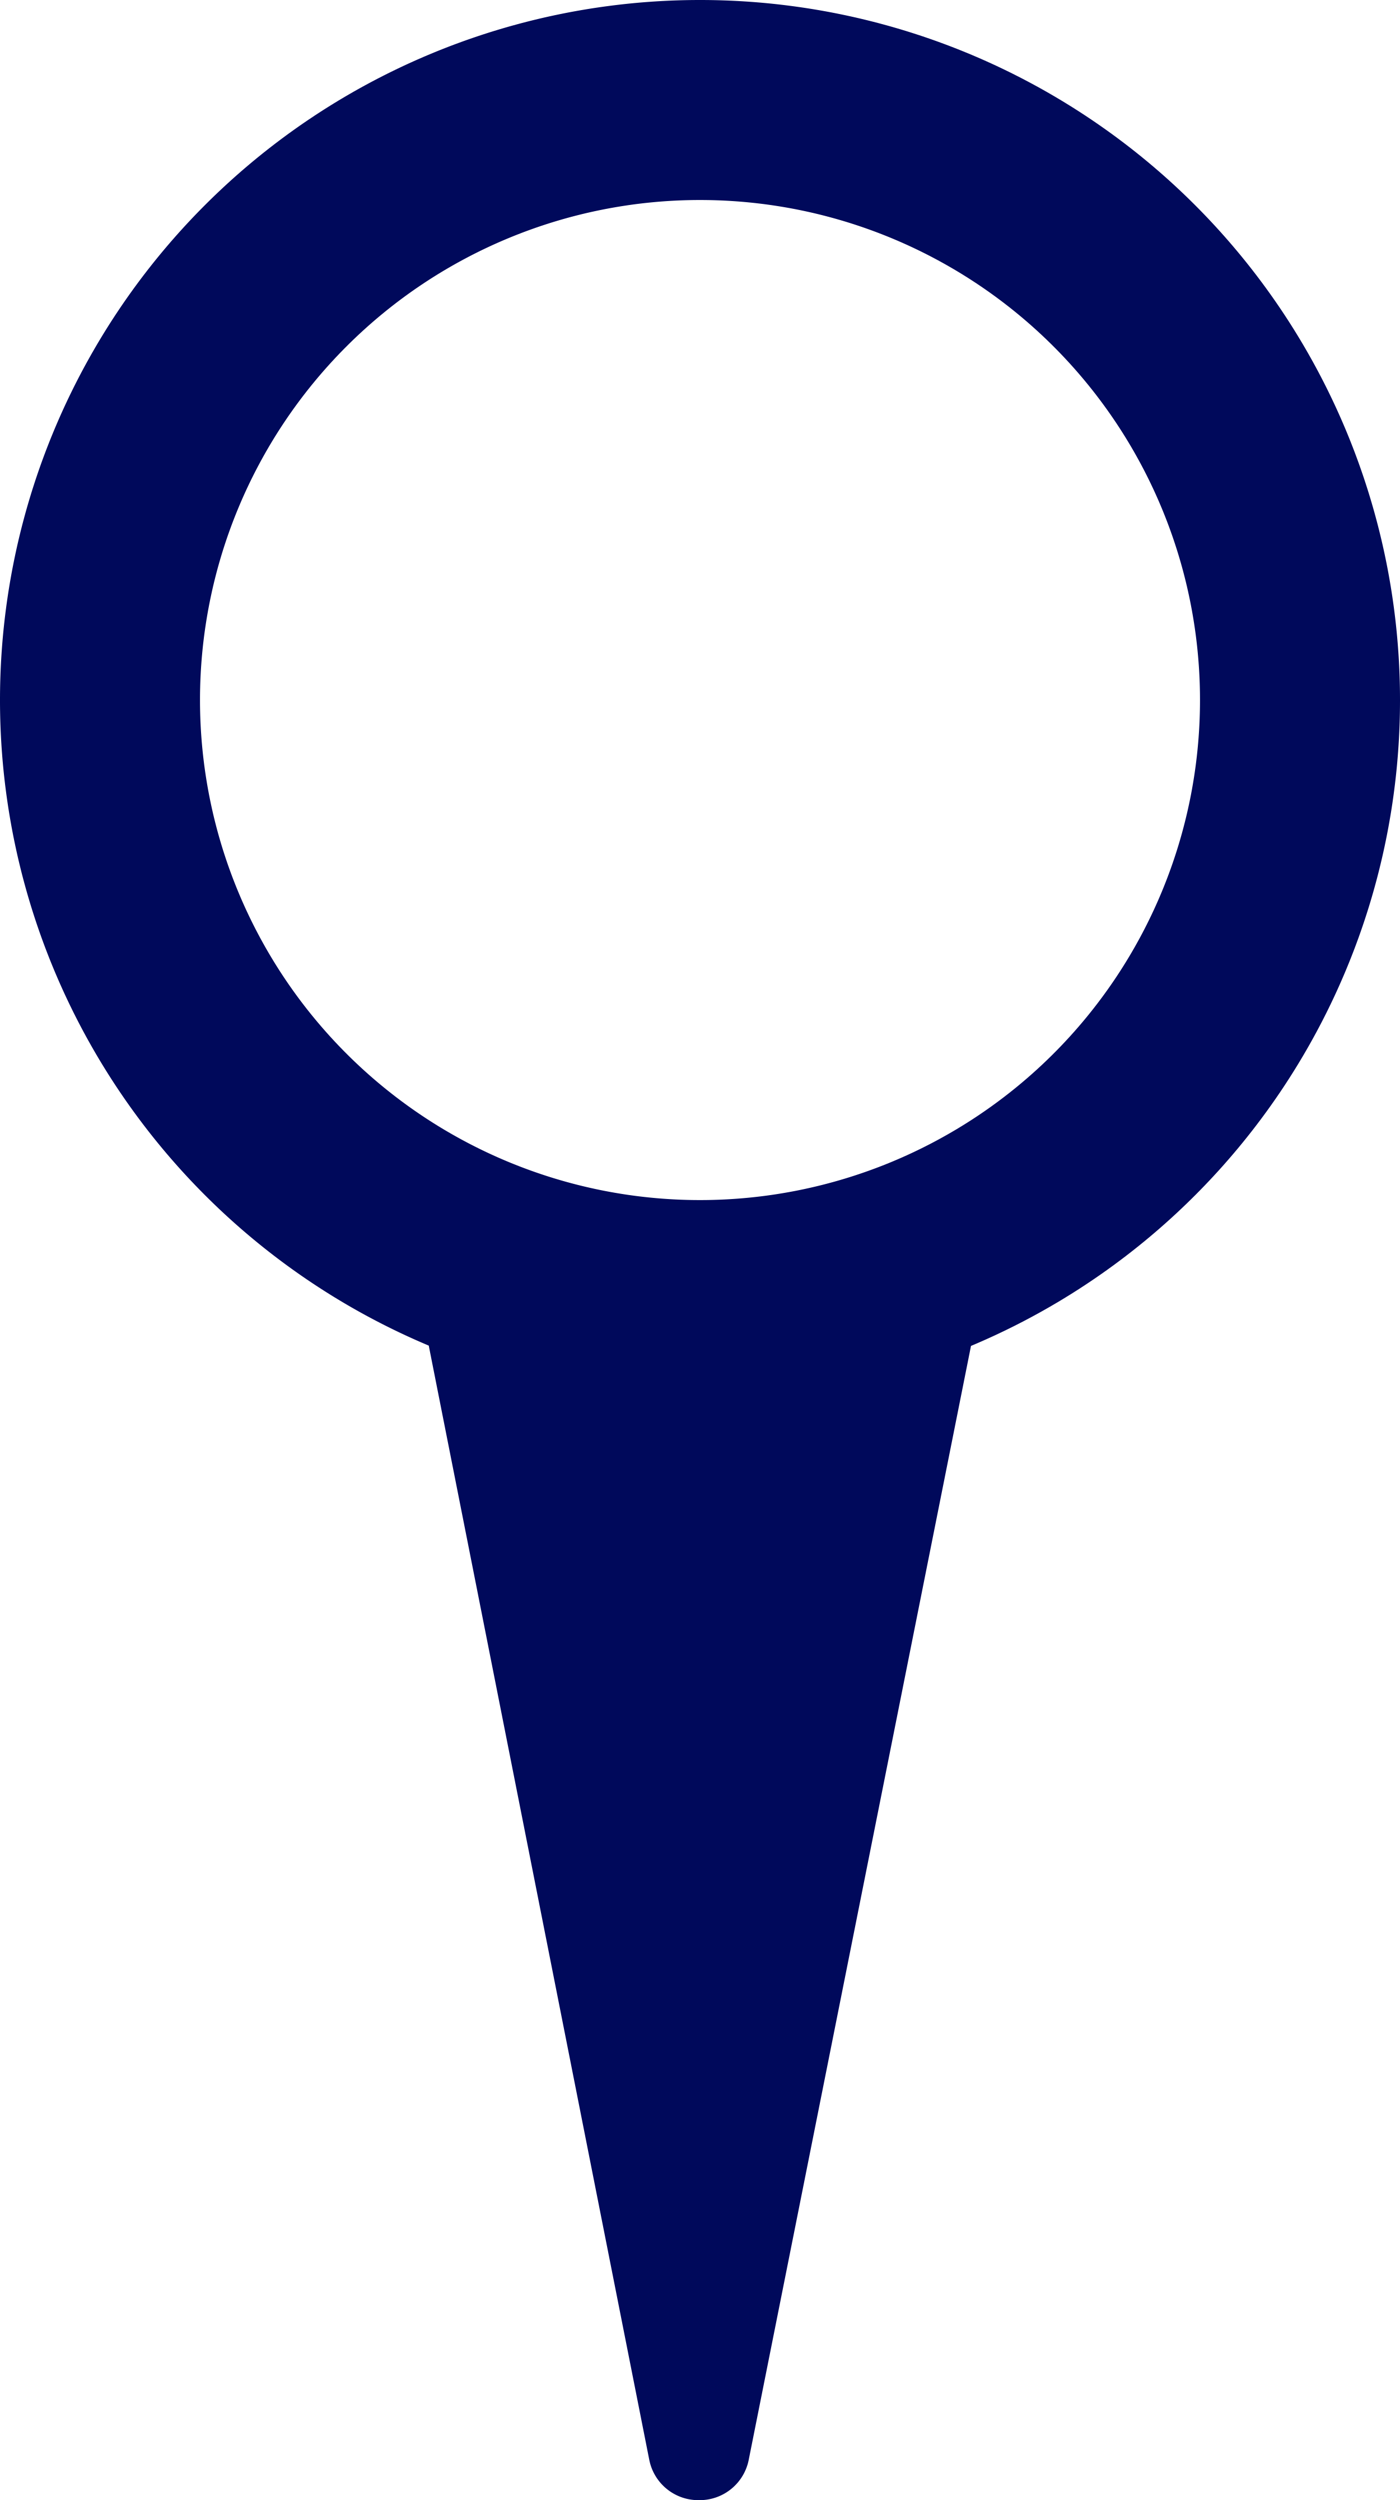
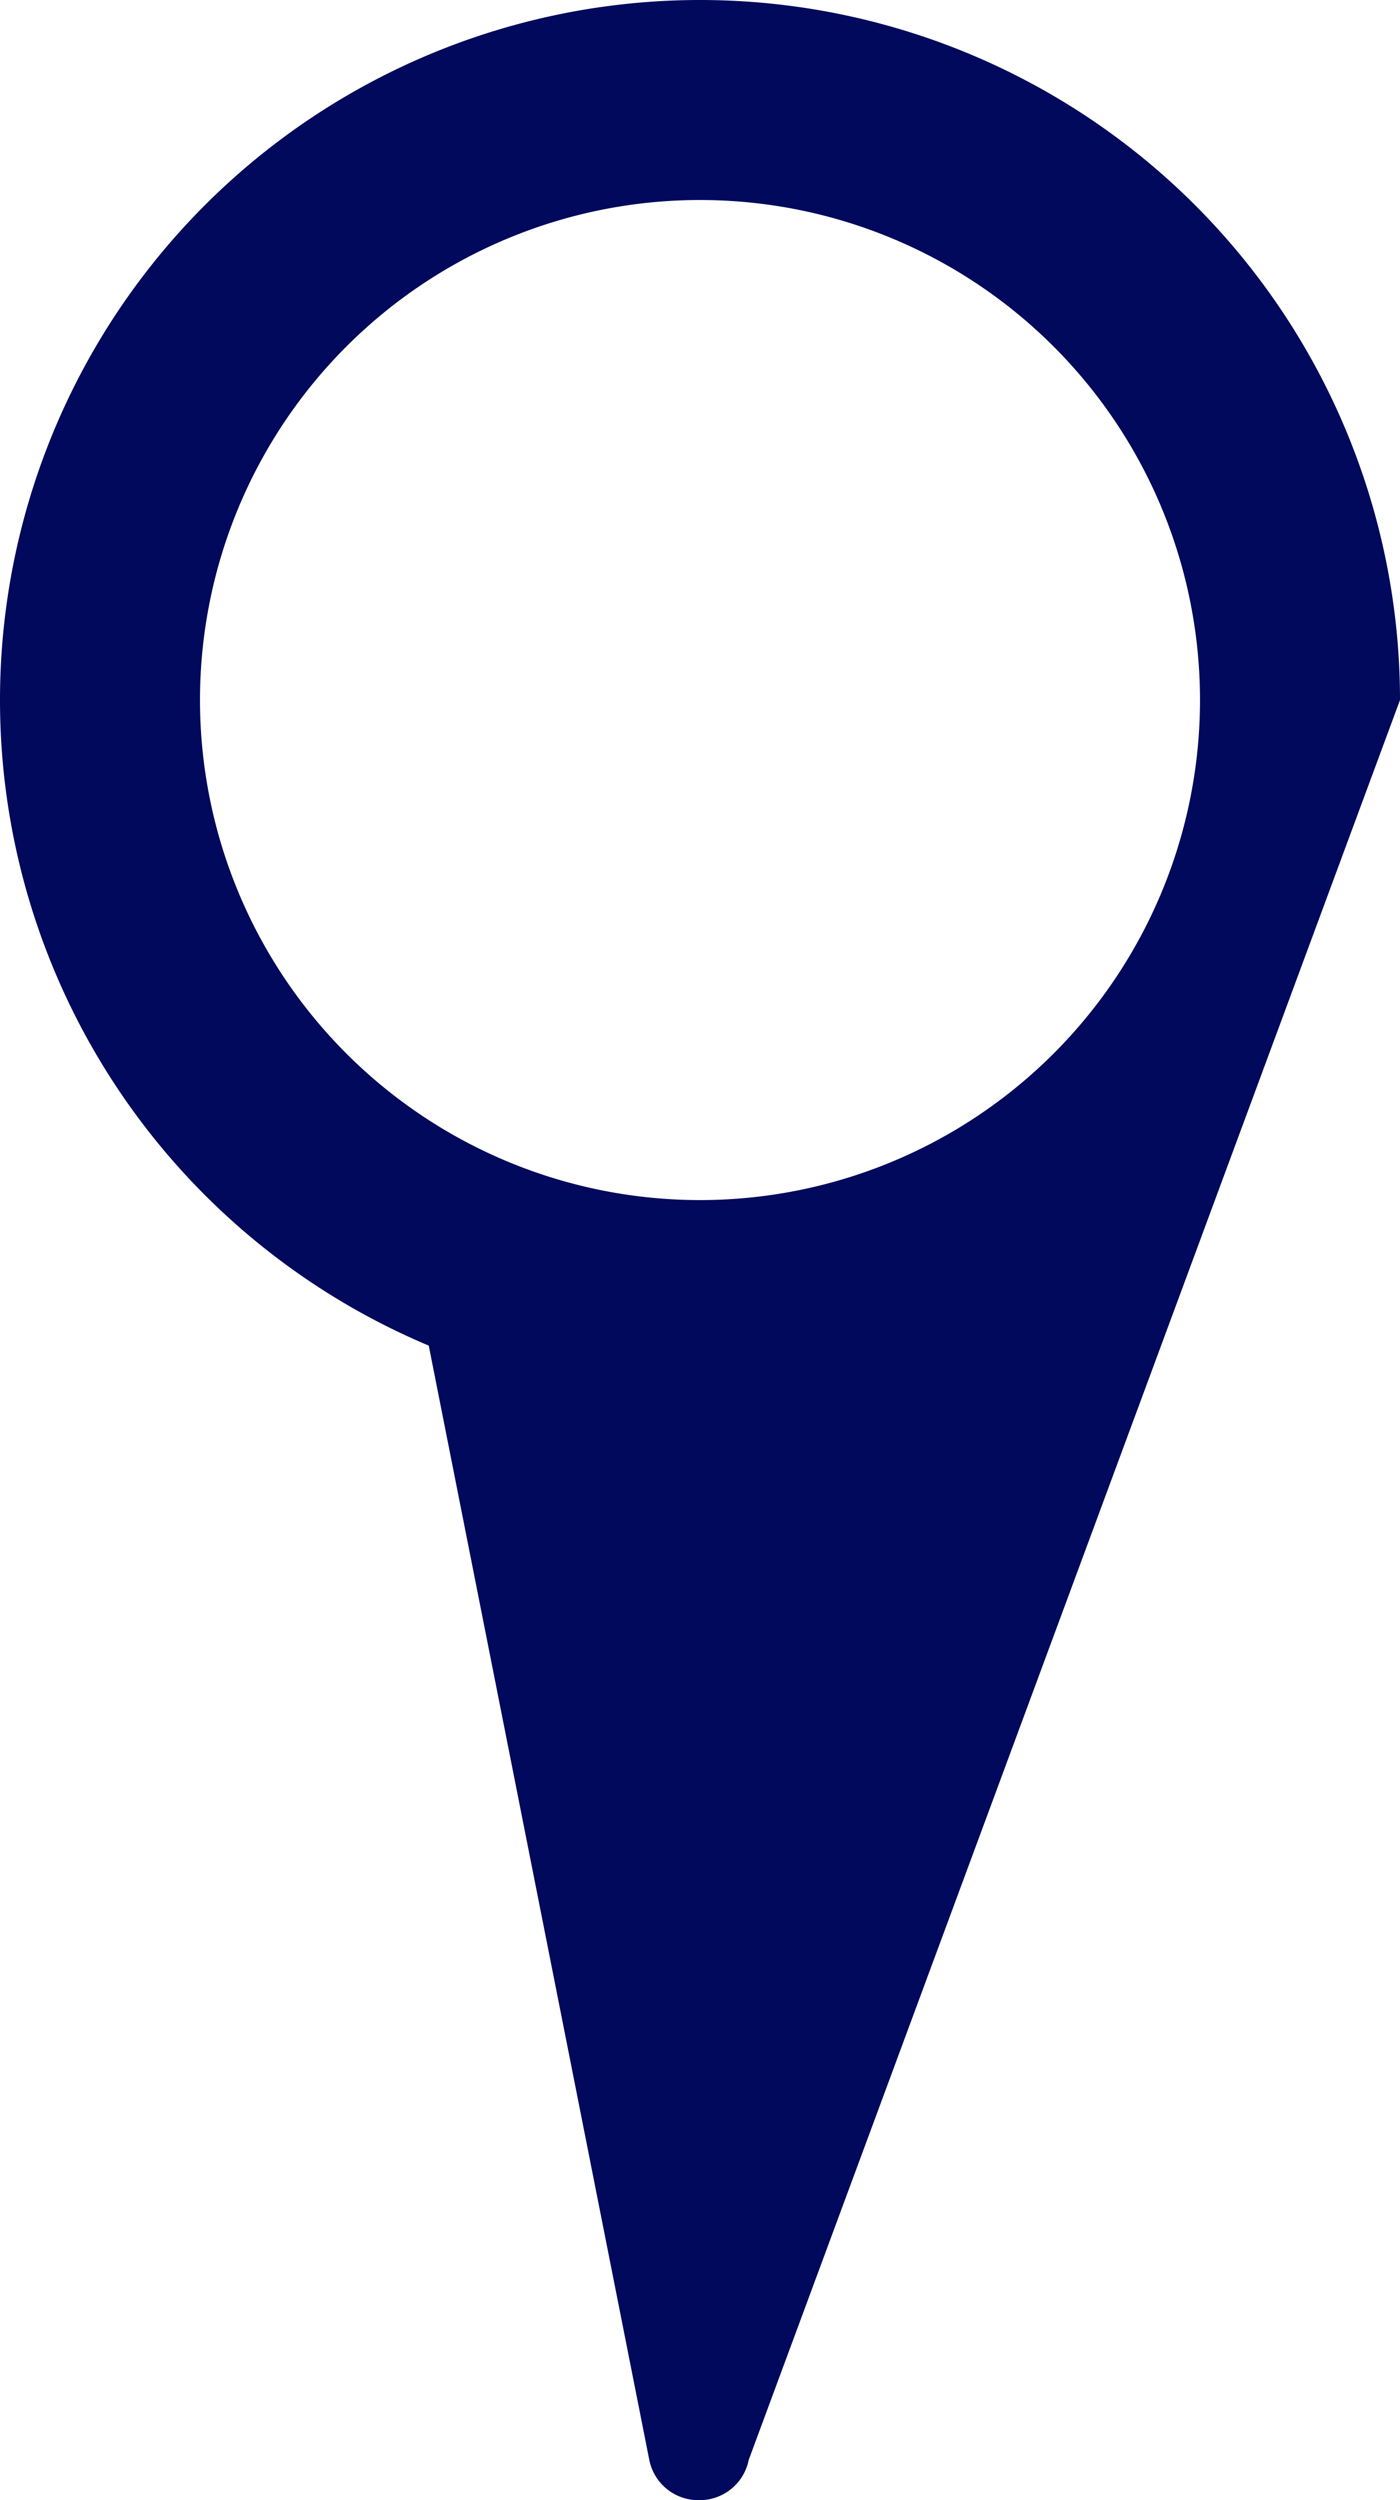
<svg xmlns="http://www.w3.org/2000/svg" width="26.88" height="48" viewBox="0 0 26.88 48">
-   <path id="Trazado_306" data-name="Trazado 306" d="M25.94-47A13.44,13.44,0,0,1,39.38-33.56a13.444,13.444,0,0,1-8.237,12.4L26.875.228A.96.96,0,0,1,25.933,1h-.025a.96.96,0,0,1-.942-.774L20.732-21.166A13.444,13.444,0,0,1,12.5-33.56,13.44,13.44,0,0,1,25.94-47Zm0,3.84a9.6,9.6,0,0,0-9.6,9.6,9.6,9.6,0,0,0,9.6,9.6,9.6,9.6,0,0,0,9.6-9.6A9.6,9.6,0,0,0,25.94-43.16Z" transform="translate(-12.5 47)" fill="#00095b" fill-rule="evenodd" />
+   <path id="Trazado_306" data-name="Trazado 306" d="M25.94-47A13.44,13.44,0,0,1,39.38-33.56L26.875.228A.96.96,0,0,1,25.933,1h-.025a.96.96,0,0,1-.942-.774L20.732-21.166A13.444,13.444,0,0,1,12.5-33.56,13.44,13.44,0,0,1,25.94-47Zm0,3.84a9.6,9.6,0,0,0-9.6,9.6,9.6,9.6,0,0,0,9.6,9.6,9.6,9.6,0,0,0,9.6-9.6A9.6,9.6,0,0,0,25.94-43.16Z" transform="translate(-12.5 47)" fill="#00095b" fill-rule="evenodd" />
</svg>